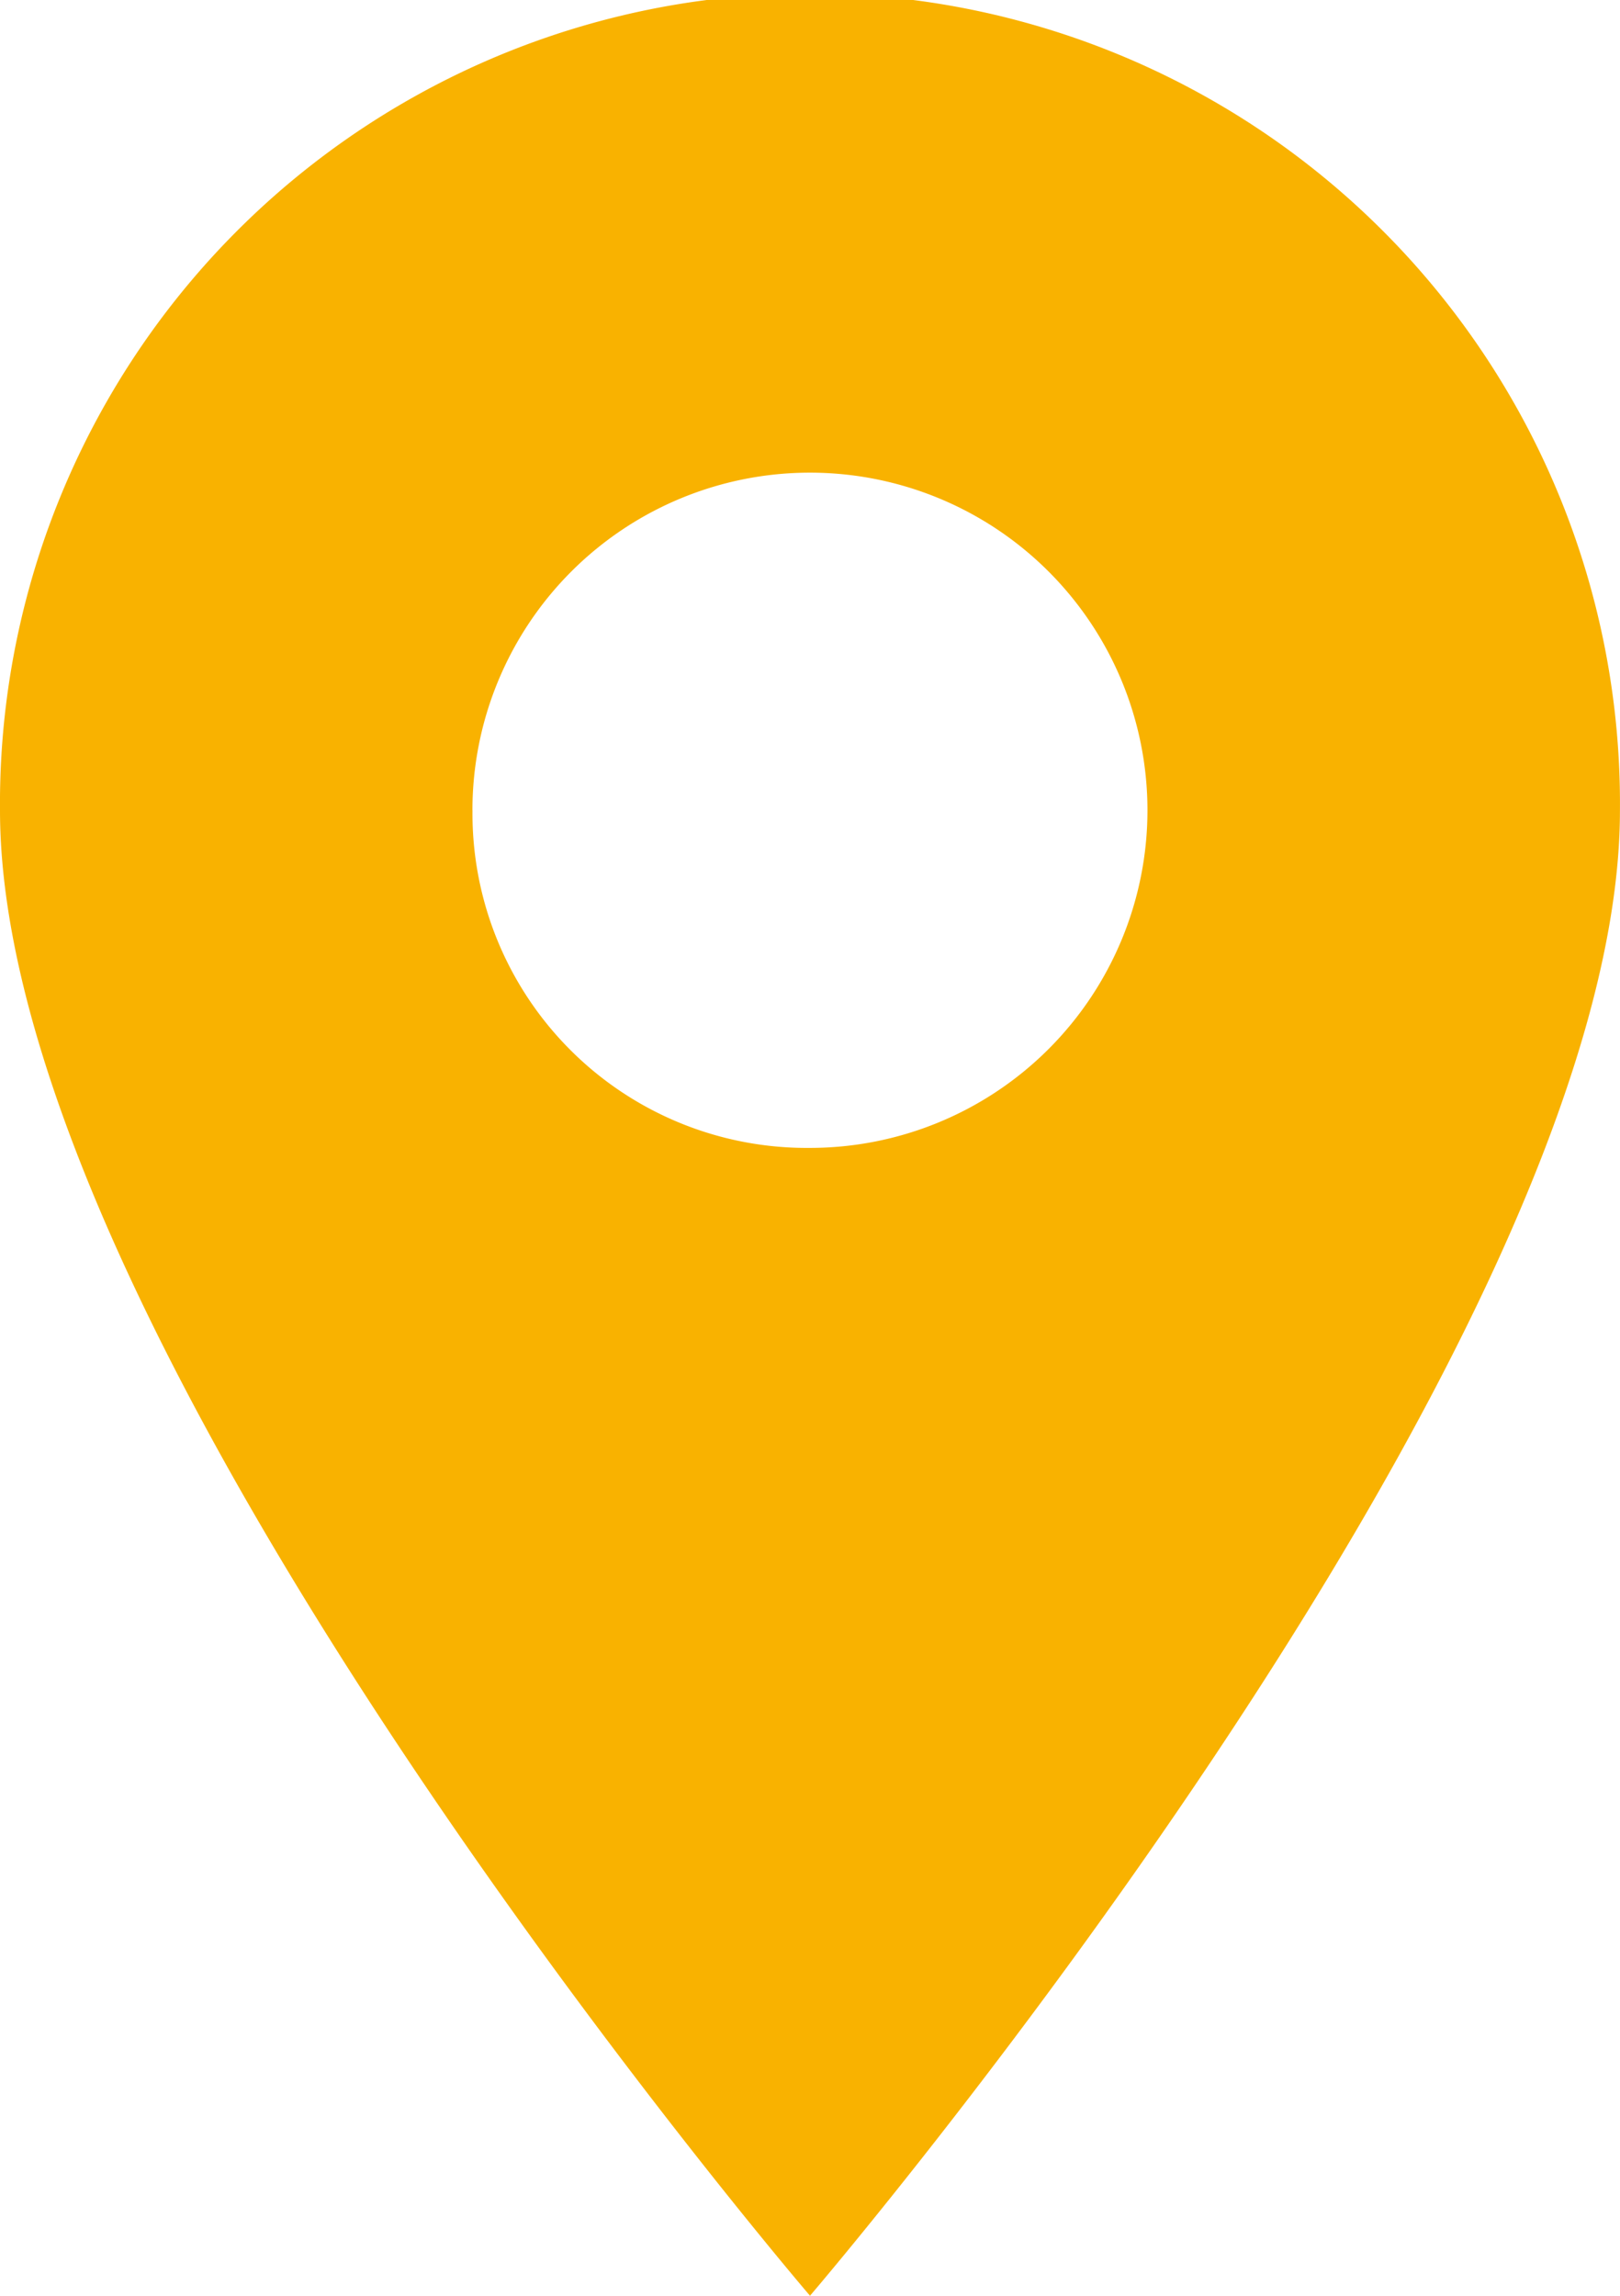
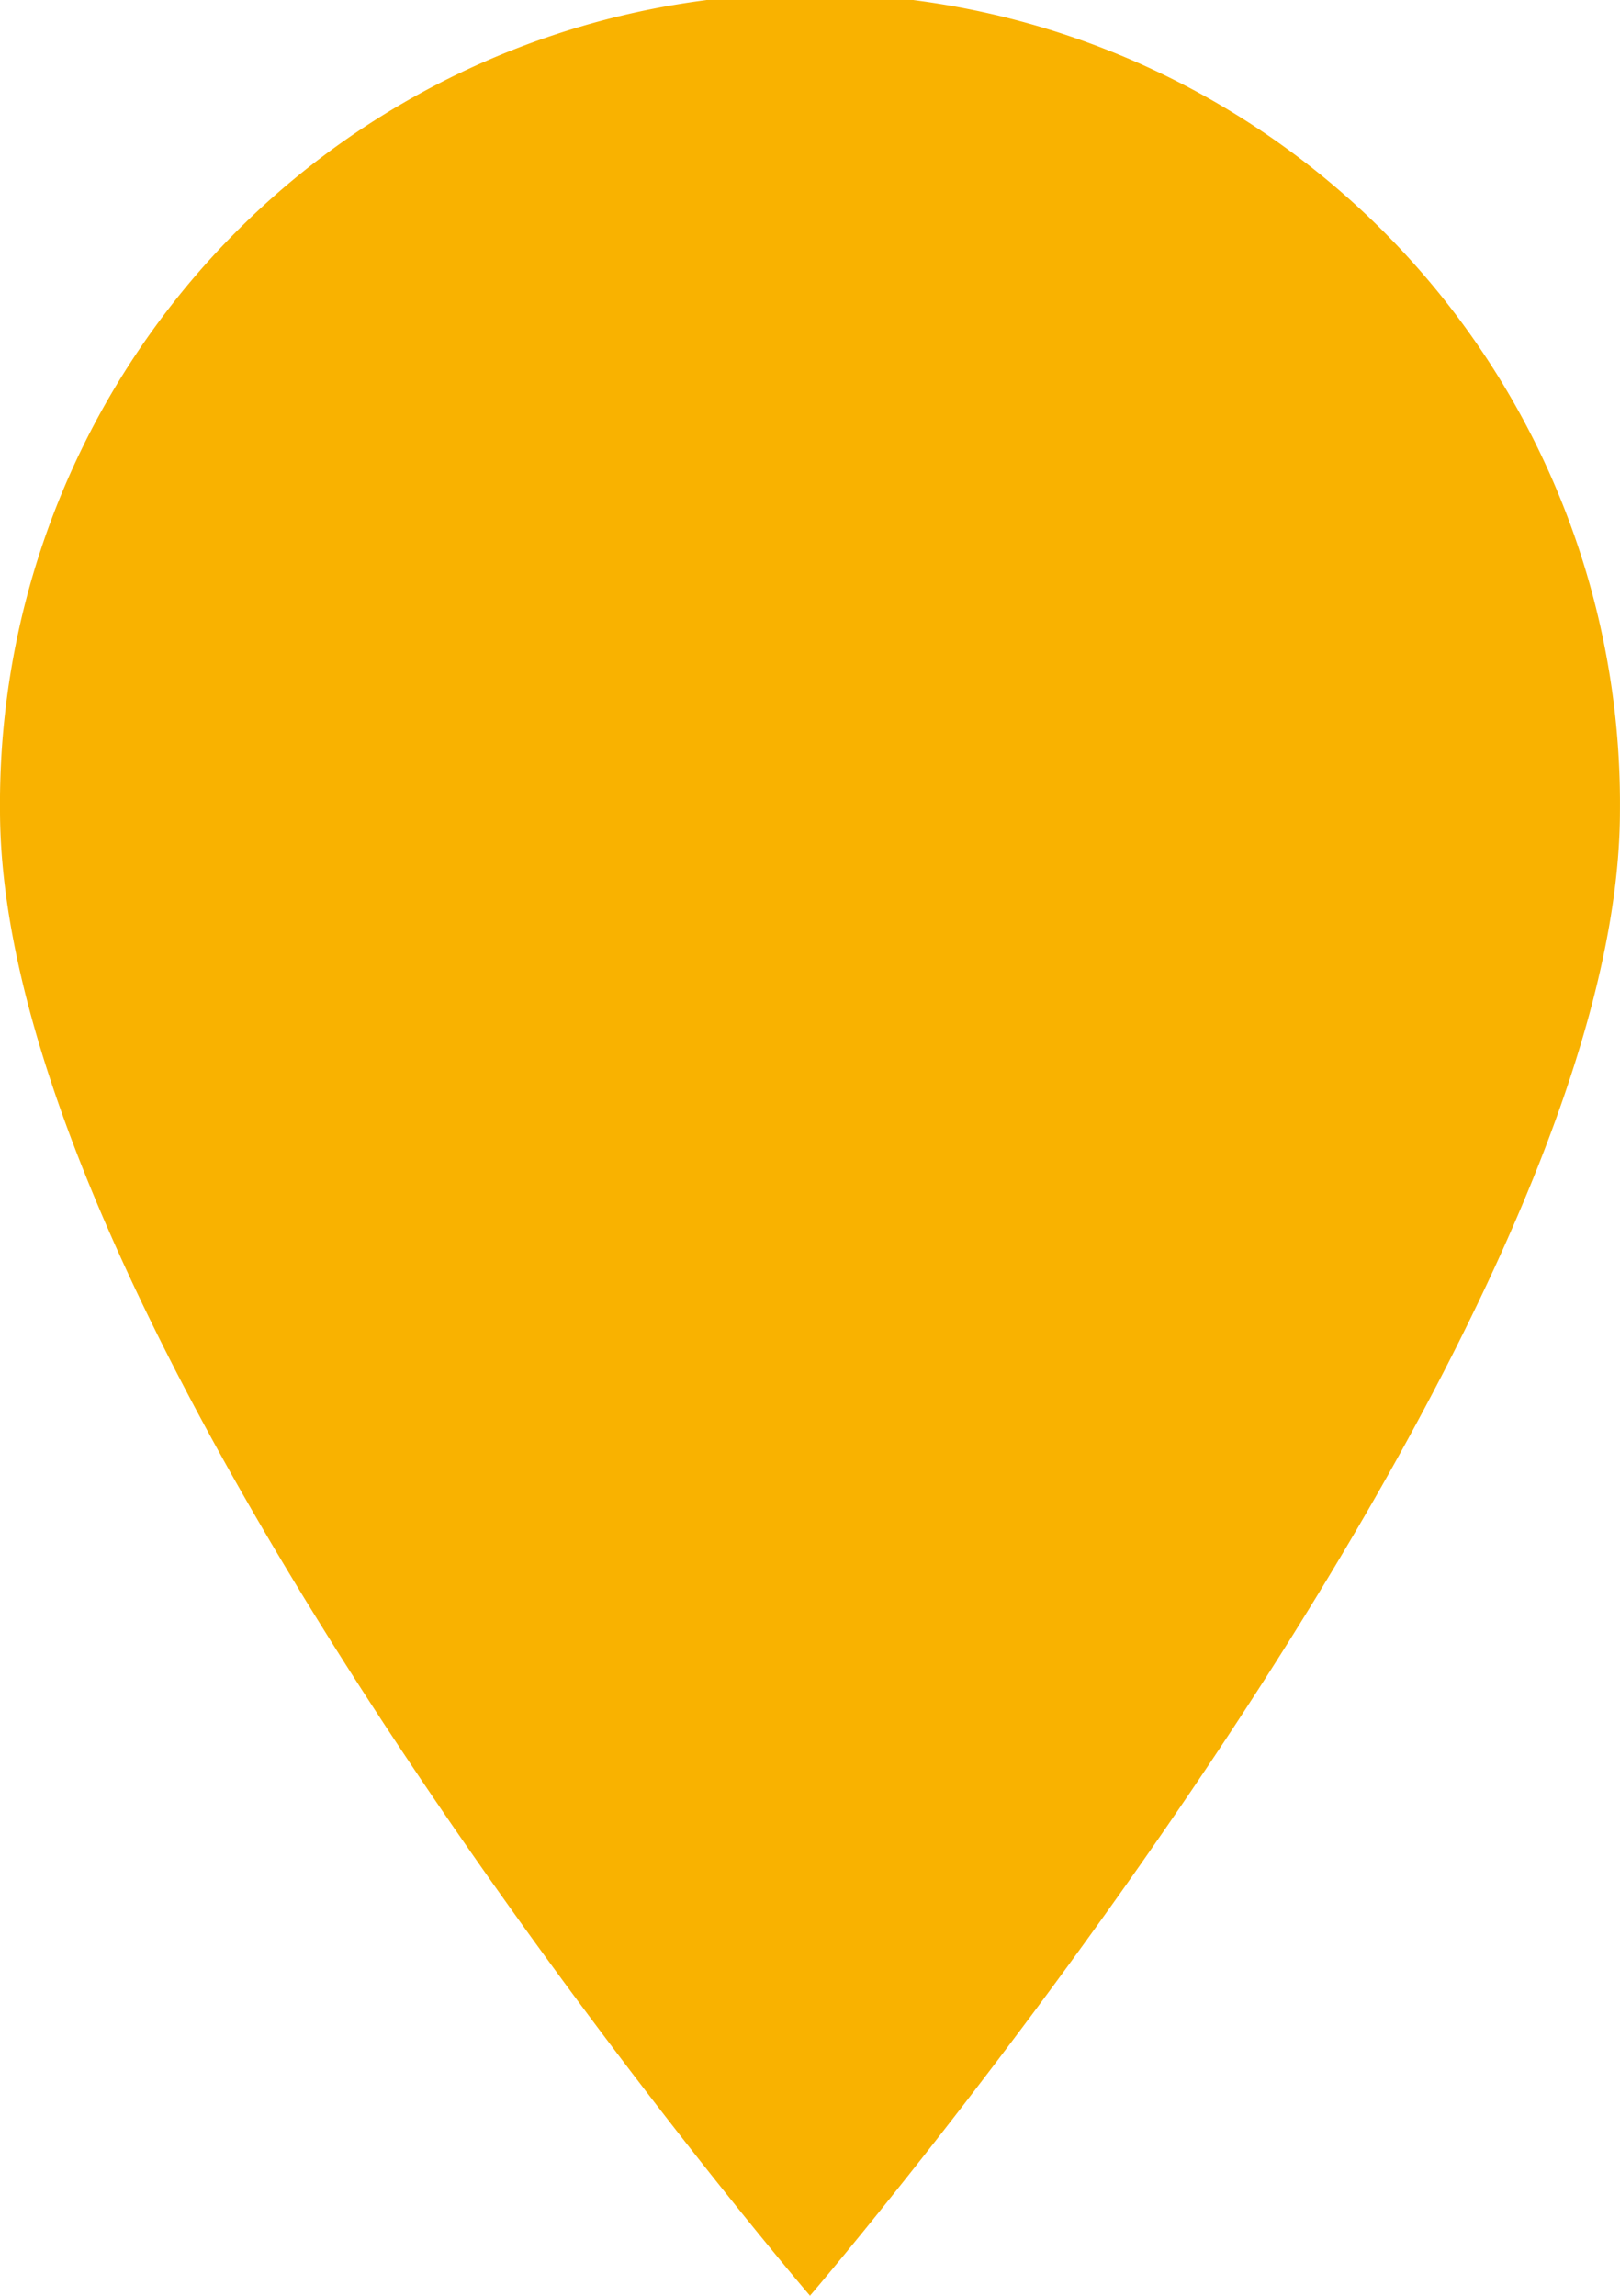
<svg xmlns="http://www.w3.org/2000/svg" width="30.124" height="42.675" viewBox="0 0 30.124 42.675">
-   <path id="Tracé_418" data-name="Tracé 418" d="M771.123,1246.162a15.062,15.062,0,1,0-30.123,0c0,10.041,15.062,27.613,15.062,27.613S771.123,1256.2,771.123,1246.162Zm-21.338,0a6.276,6.276,0,1,1,6.276,6.276A6.215,6.215,0,0,1,749.786,1246.162Z" transform="translate(-741 -1231.1)" fill="#f9b200" />
+   <path id="Tracé_418" data-name="Tracé 418" d="M771.123,1246.162a15.062,15.062,0,1,0-30.123,0c0,10.041,15.062,27.613,15.062,27.613S771.123,1256.2,771.123,1246.162Zm-21.338,0A6.215,6.215,0,0,1,749.786,1246.162Z" transform="translate(-741 -1231.1)" fill="#f9b200" />
</svg>